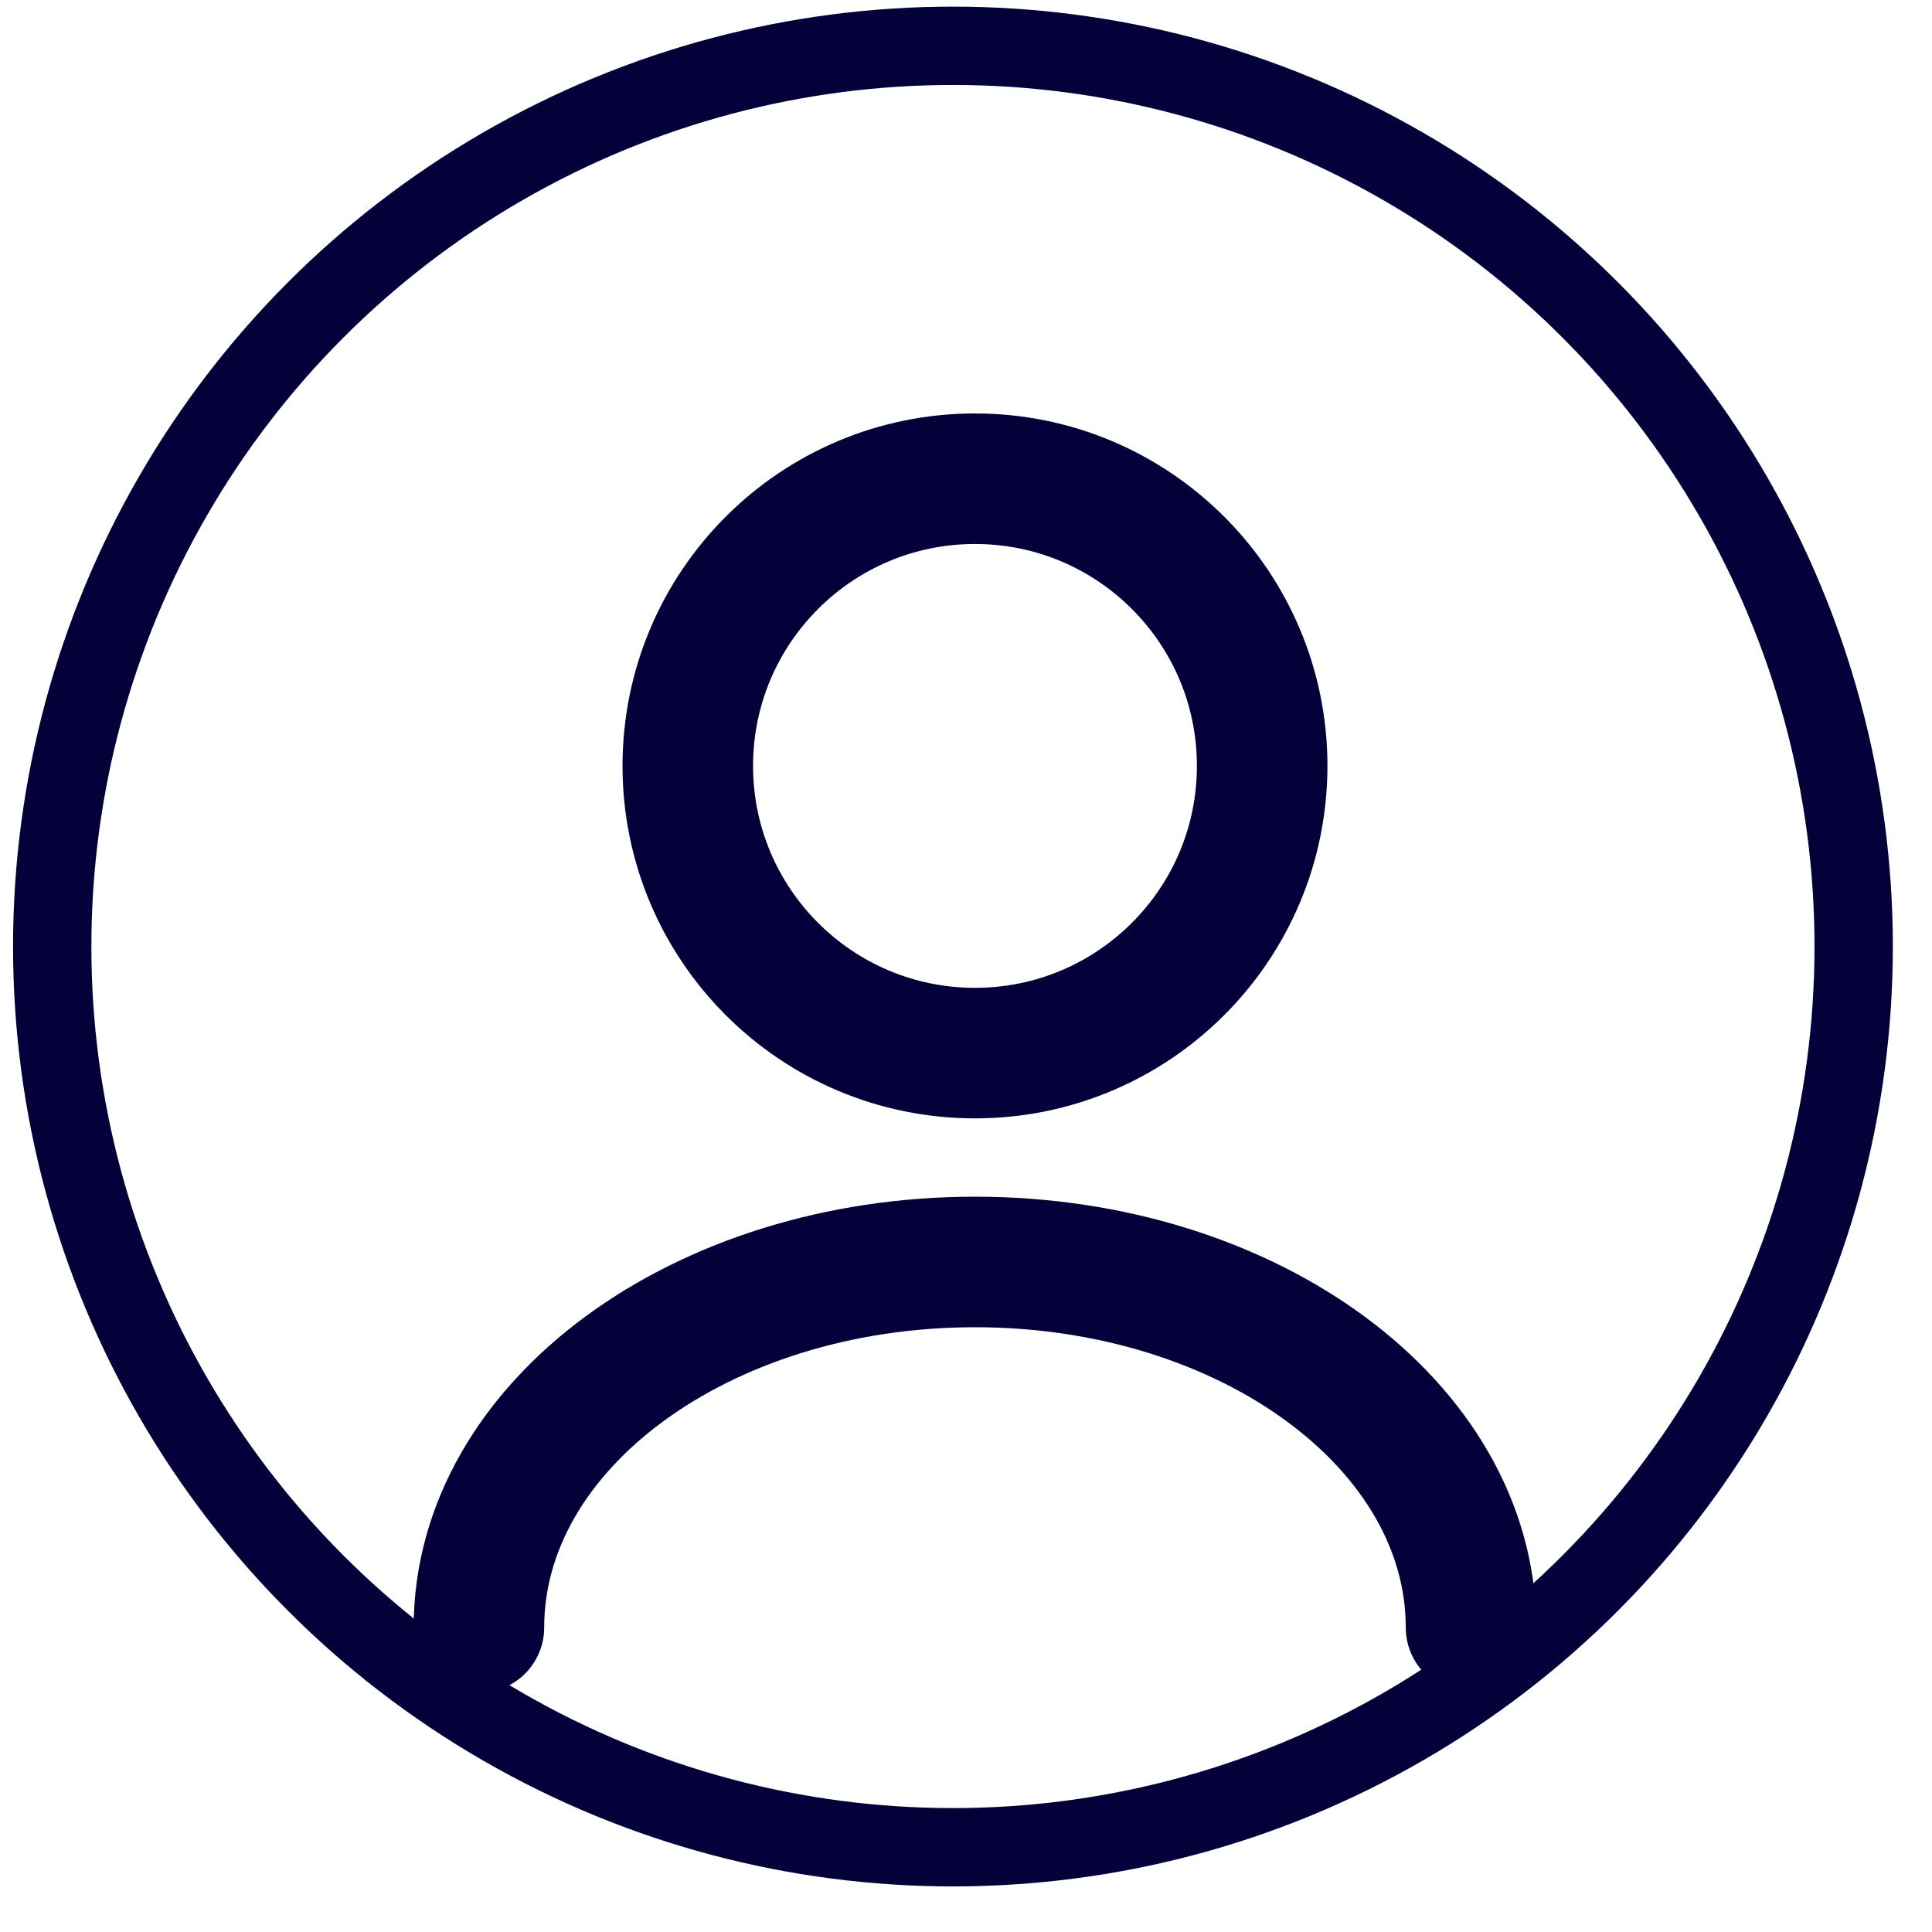
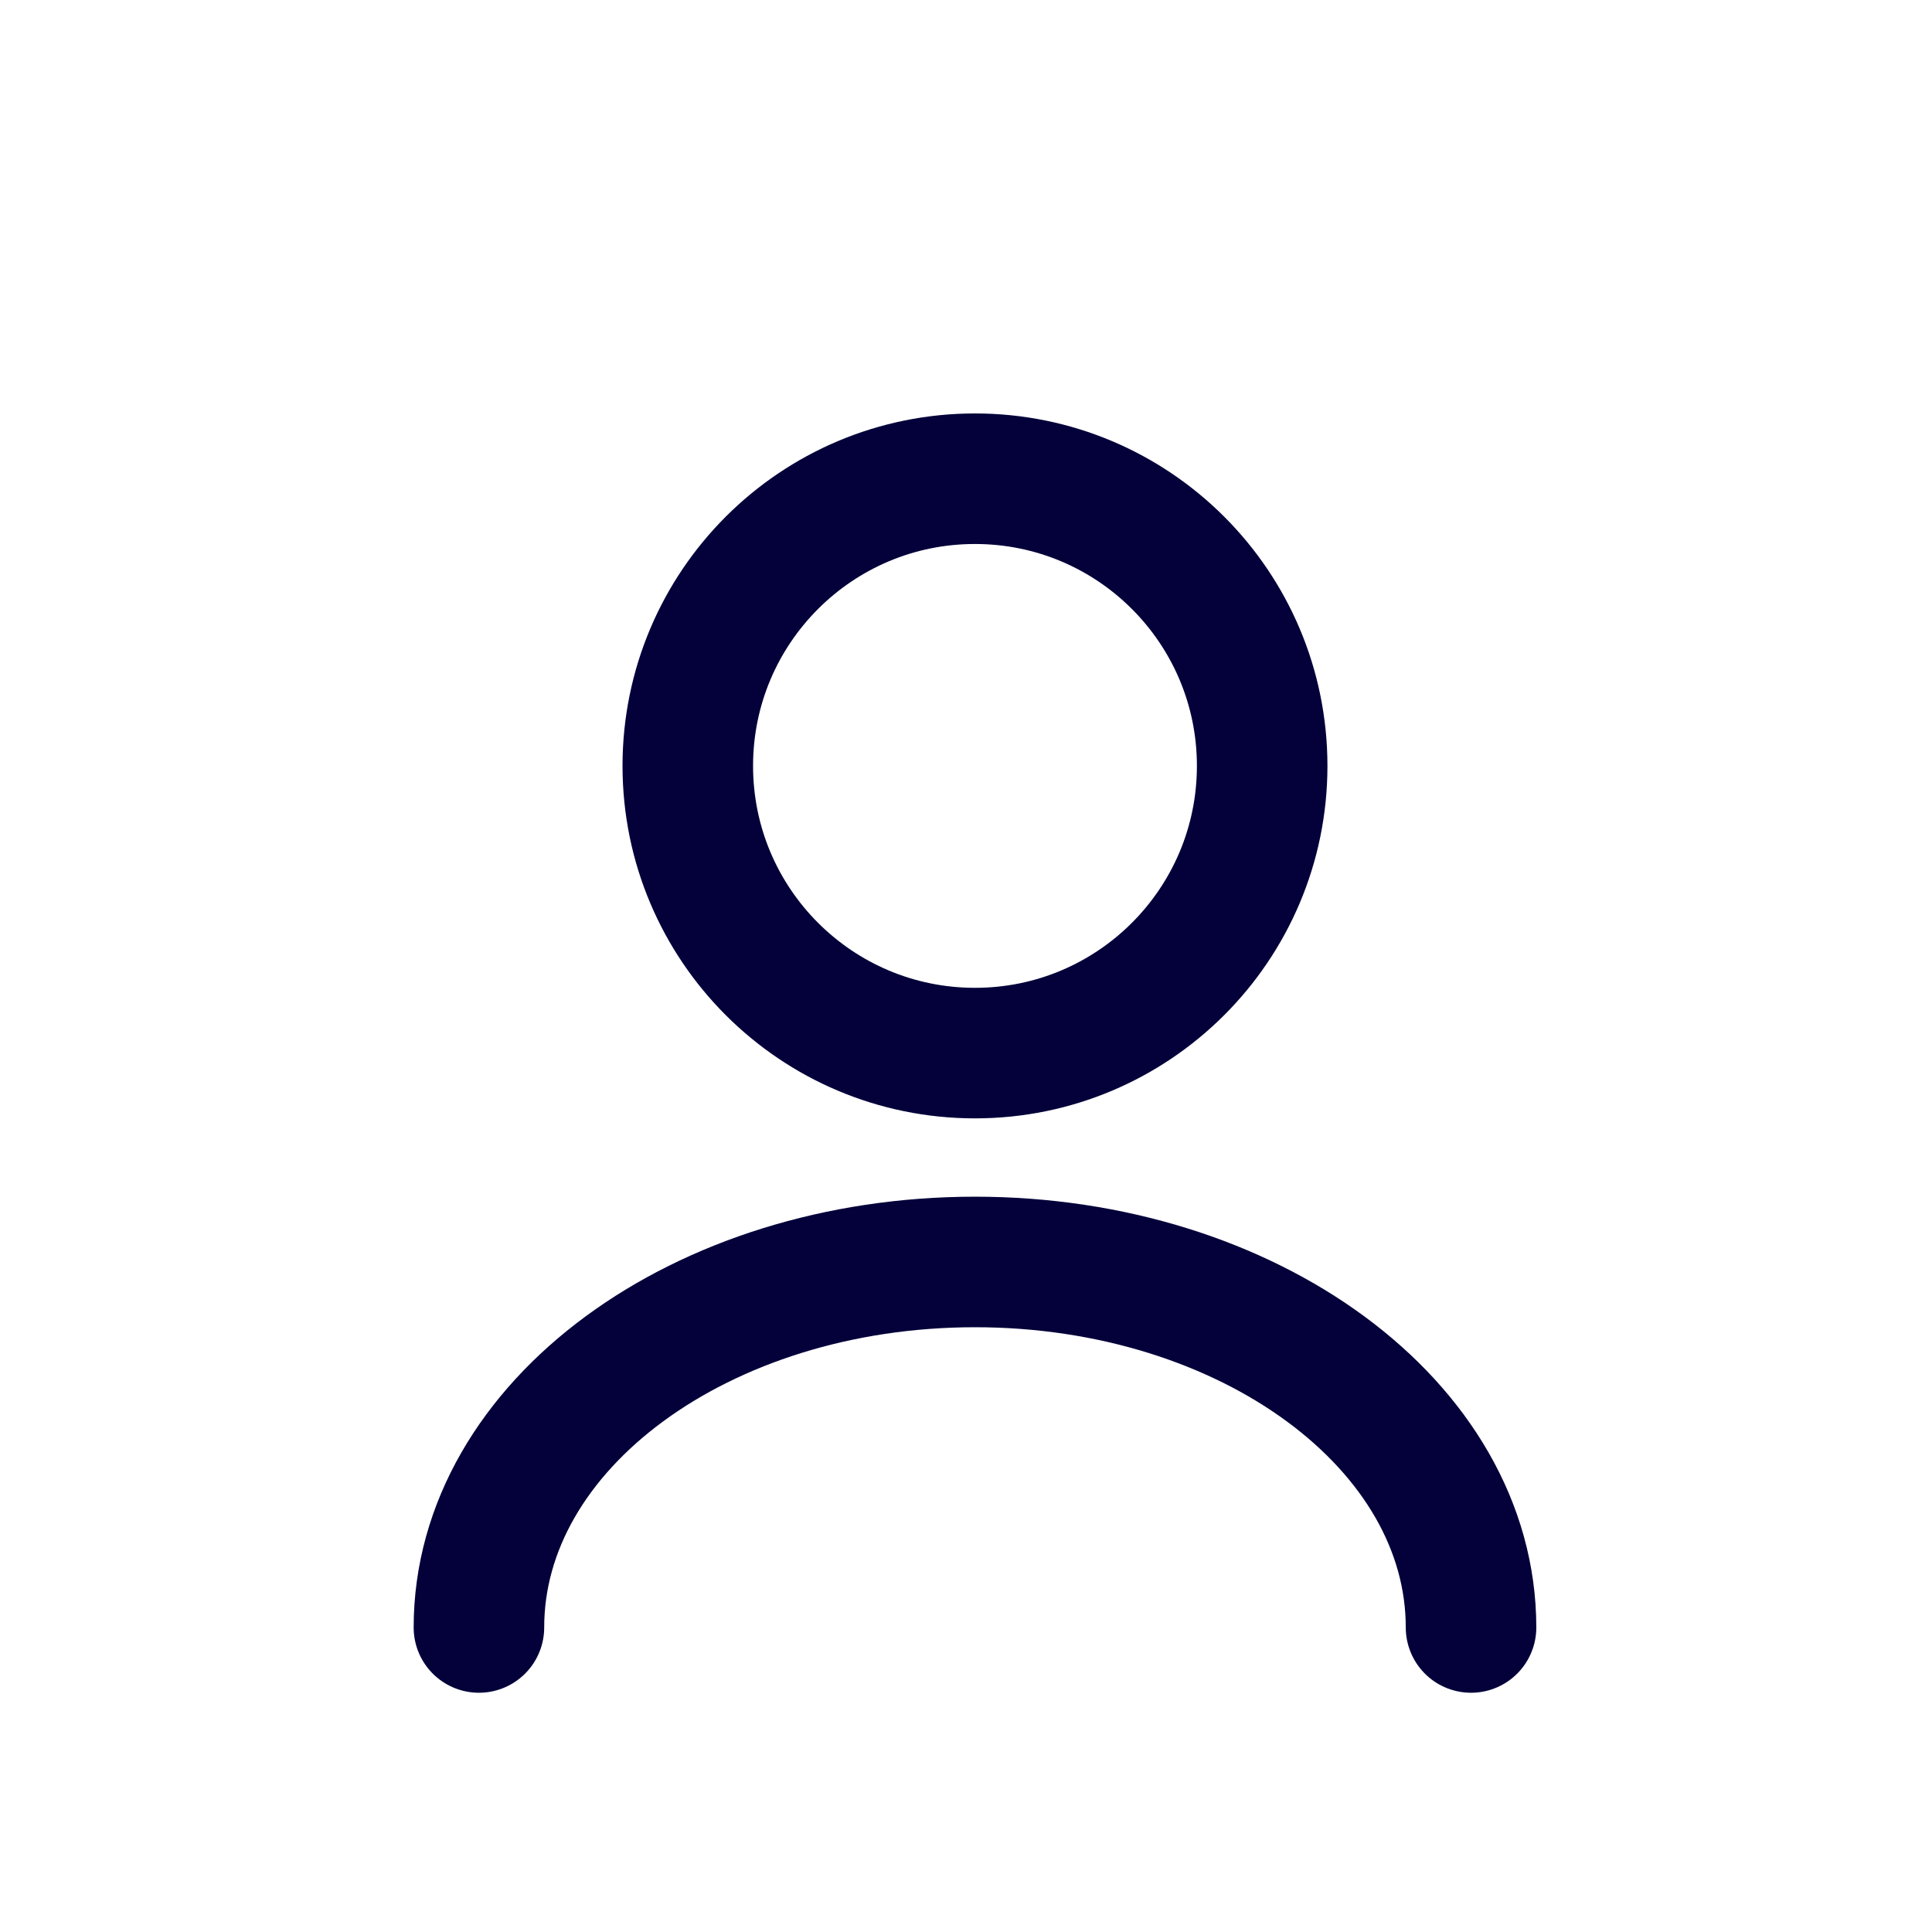
<svg xmlns="http://www.w3.org/2000/svg" width="37" height="37" viewBox="0 0 37 37" fill="none">
  <g id="Group 1000002683">
-     <circle id="Ellipse 4042" cx="18.25" cy="18.127" r="17.25" stroke="#03003A" stroke-width="1.5" />
    <g id="ð¦ icon &quot;user&quot;">
      <g id="Group">
        <path id="Vector" d="M18.672 20.168C21.709 20.168 24.172 17.706 24.172 14.668C24.172 11.63 21.709 9.168 18.672 9.168C15.634 9.168 13.172 11.63 13.172 14.668C13.172 17.706 15.634 20.168 18.672 20.168Z" stroke="#03003A" stroke-width="2.5" stroke-linecap="round" stroke-linejoin="round" />
        <path id="Vector_2" d="M28.172 31.168C28.172 27.298 23.914 24.168 18.672 24.168C13.43 24.168 9.172 27.298 9.172 31.168" stroke="#03003A" stroke-width="2.5" stroke-linecap="round" stroke-linejoin="round" />
      </g>
    </g>
  </g>
</svg>